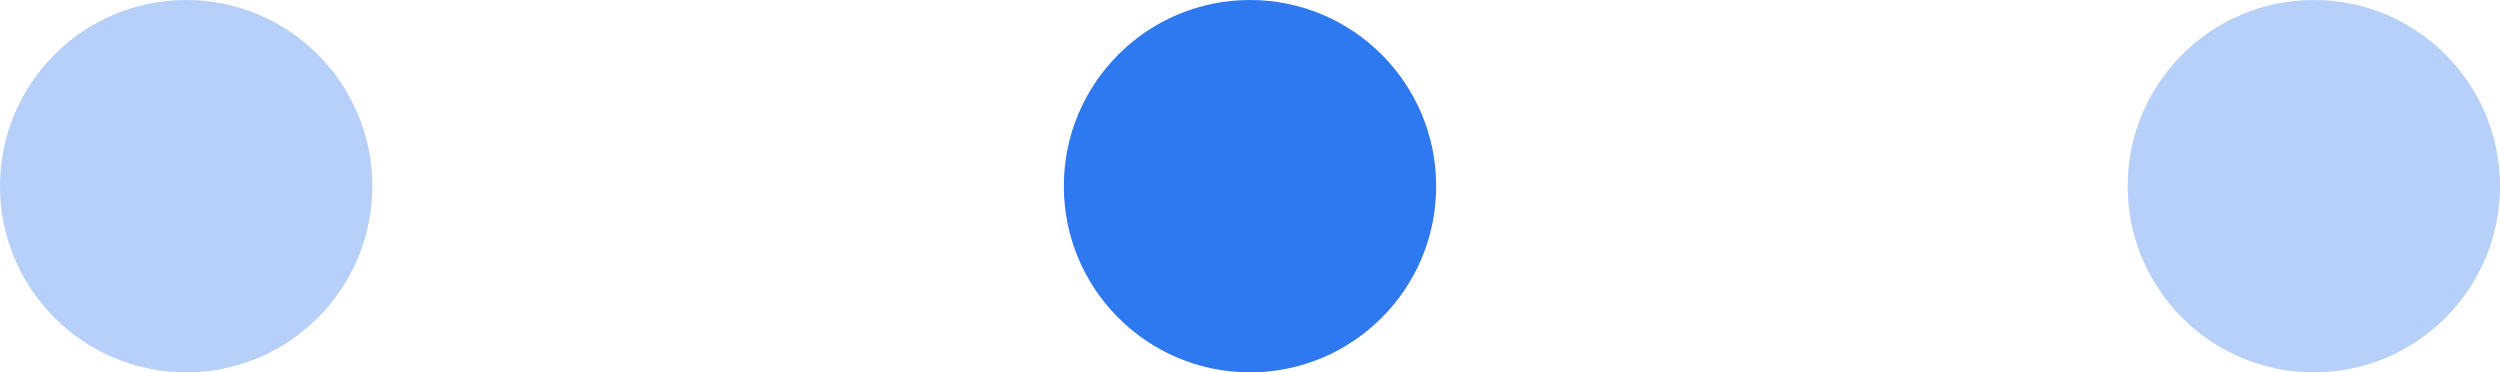
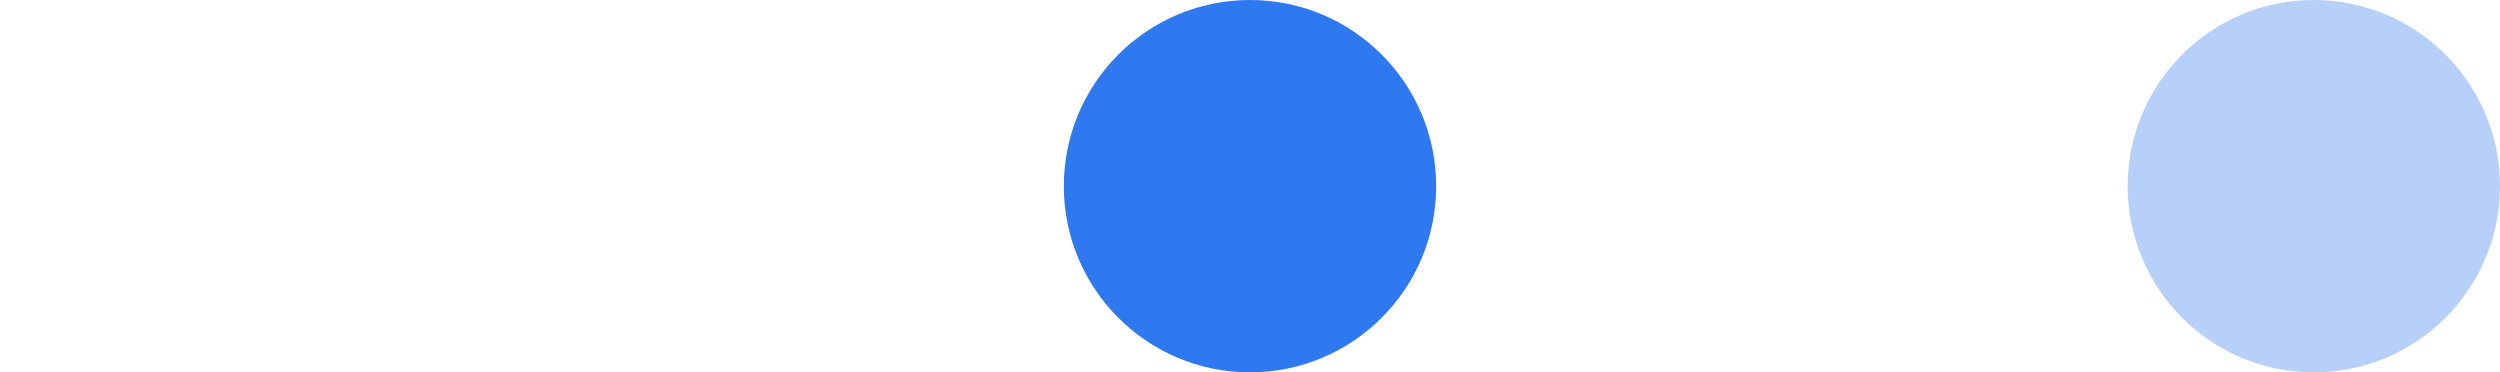
<svg xmlns="http://www.w3.org/2000/svg" id="Isolation_Mode681c8b2e3ac44" data-name="Isolation Mode" viewBox="0 0 47 7" aria-hidden="true" width="47px" height="7px">
  <defs>
    <linearGradient class="cerosgradient" data-cerosgradient="true" id="CerosGradient_id85ea7813a" gradientUnits="userSpaceOnUse" x1="50%" y1="100%" x2="50%" y2="0%">
      <stop offset="0%" stop-color="#d1d1d1" />
      <stop offset="100%" stop-color="#d1d1d1" />
    </linearGradient>
    <linearGradient />
    <style>
      .cls-1-681c8b2e3ac44{
        opacity: .34;
      }

      .cls-1-681c8b2e3ac44, .cls-2-681c8b2e3ac44{
        fill: #2e78f0;
      }
    </style>
  </defs>
-   <circle class="cls-1-681c8b2e3ac44" cx="3.5" cy="3.5" r="3.5" />
  <circle class="cls-2-681c8b2e3ac44" cx="23.5" cy="3.5" r="3.5" />
  <circle class="cls-1-681c8b2e3ac44" cx="43.5" cy="3.5" r="3.5" />
</svg>